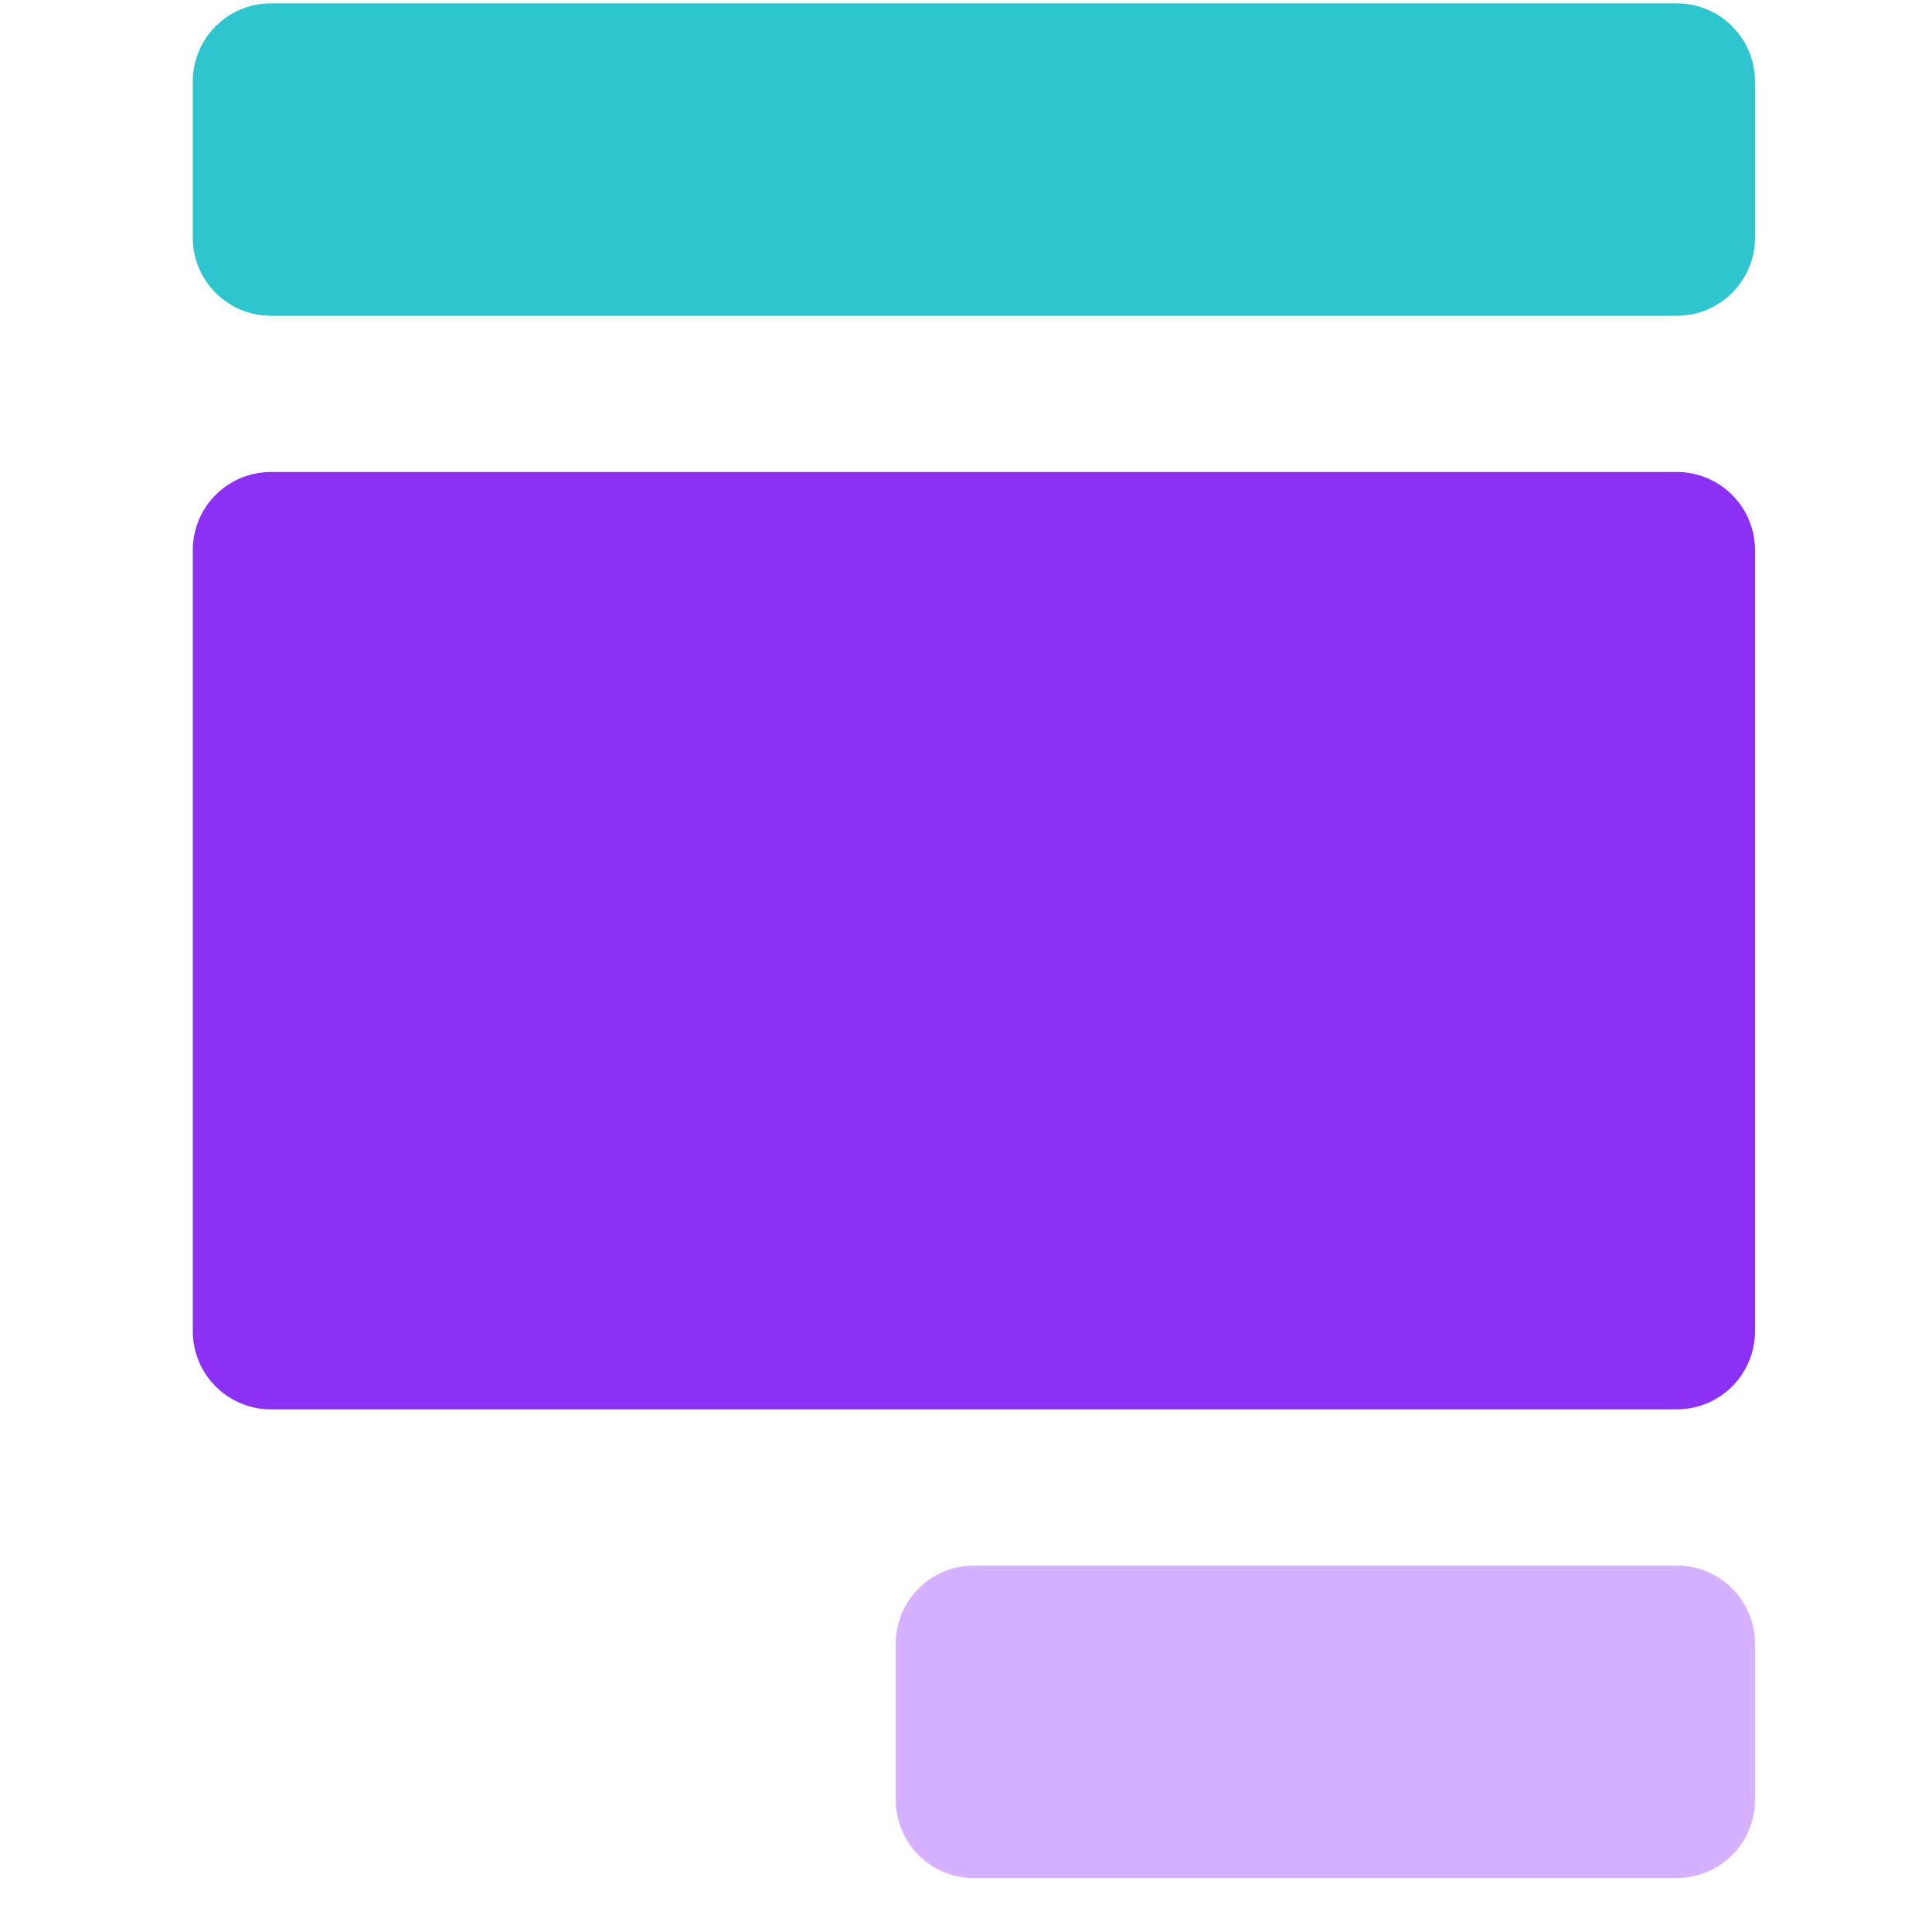
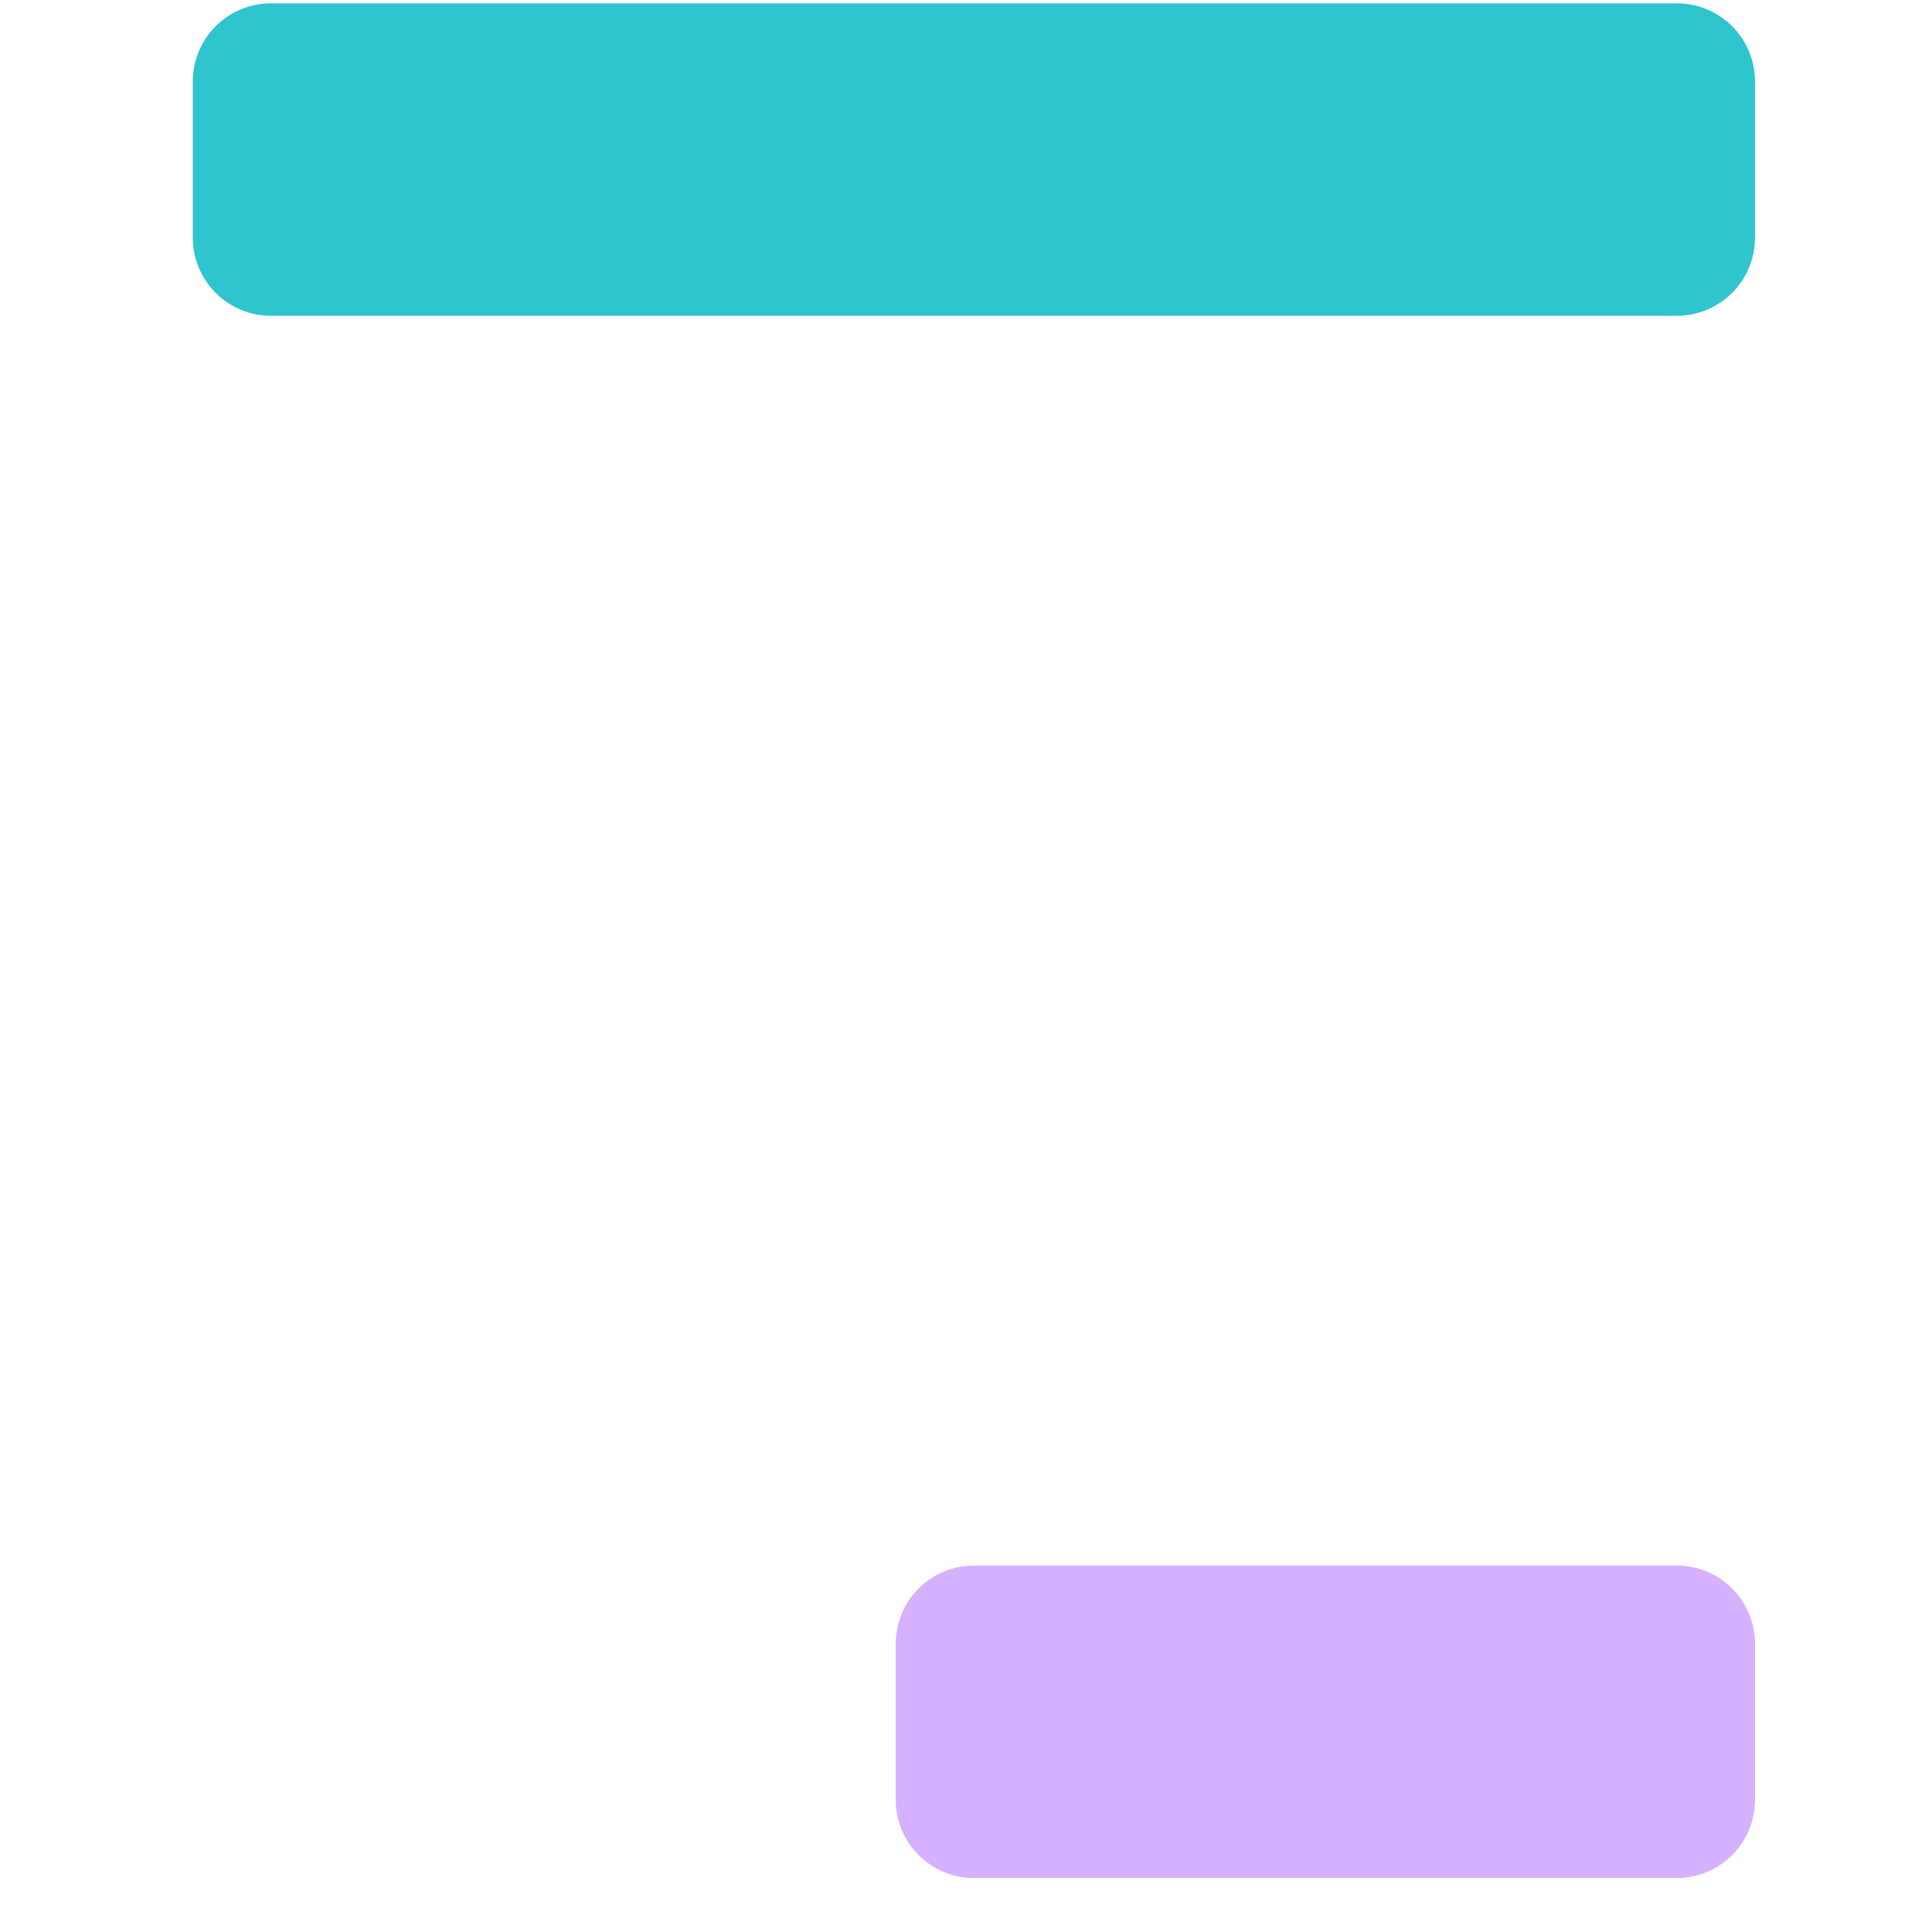
<svg xmlns="http://www.w3.org/2000/svg" width="33" height="33" viewBox="0 0 33 33" fill="none">
  <path d="M28.642 32.078H16.635C16.281 32.078 15.941 31.937 15.691 31.687C15.441 31.437 15.3 31.097 15.3 30.744V28.075C15.3 27.721 15.441 27.382 15.691 27.132C15.941 26.881 16.281 26.741 16.635 26.741H28.642C28.996 26.741 29.336 26.881 29.586 27.132C29.836 27.382 29.977 27.721 29.977 28.075V30.744C29.977 31.097 29.836 31.437 29.586 31.687C29.336 31.937 28.996 32.078 28.642 32.078Z" fill="#D6B1FF" />
  <path d="M28.642 0.057H4.627C4.273 0.057 3.934 0.198 3.684 0.448C3.433 0.698 3.293 1.037 3.293 1.391V4.06C3.293 4.413 3.433 4.753 3.684 5.003C3.934 5.253 4.273 5.394 4.627 5.394H28.642C28.996 5.394 29.336 5.253 29.586 5.003C29.836 4.753 29.977 4.413 29.977 4.06V1.391C29.977 1.037 29.836 0.698 29.586 0.448C29.336 0.198 28.996 0.057 28.642 0.057Z" fill="#2EC5CE" />
-   <path d="M28.642 8.062H4.627C4.273 8.062 3.934 8.203 3.684 8.453C3.433 8.703 3.293 9.042 3.293 9.396V22.738C3.293 23.092 3.433 23.431 3.684 23.682C3.934 23.932 4.273 24.073 4.627 24.073H28.642C28.996 24.073 29.336 23.932 29.586 23.682C29.836 23.431 29.977 23.092 29.977 22.738V9.396C29.977 9.042 29.836 8.703 29.586 8.453C29.336 8.203 28.996 8.062 28.642 8.062Z" fill="#8C30F5" />
</svg>